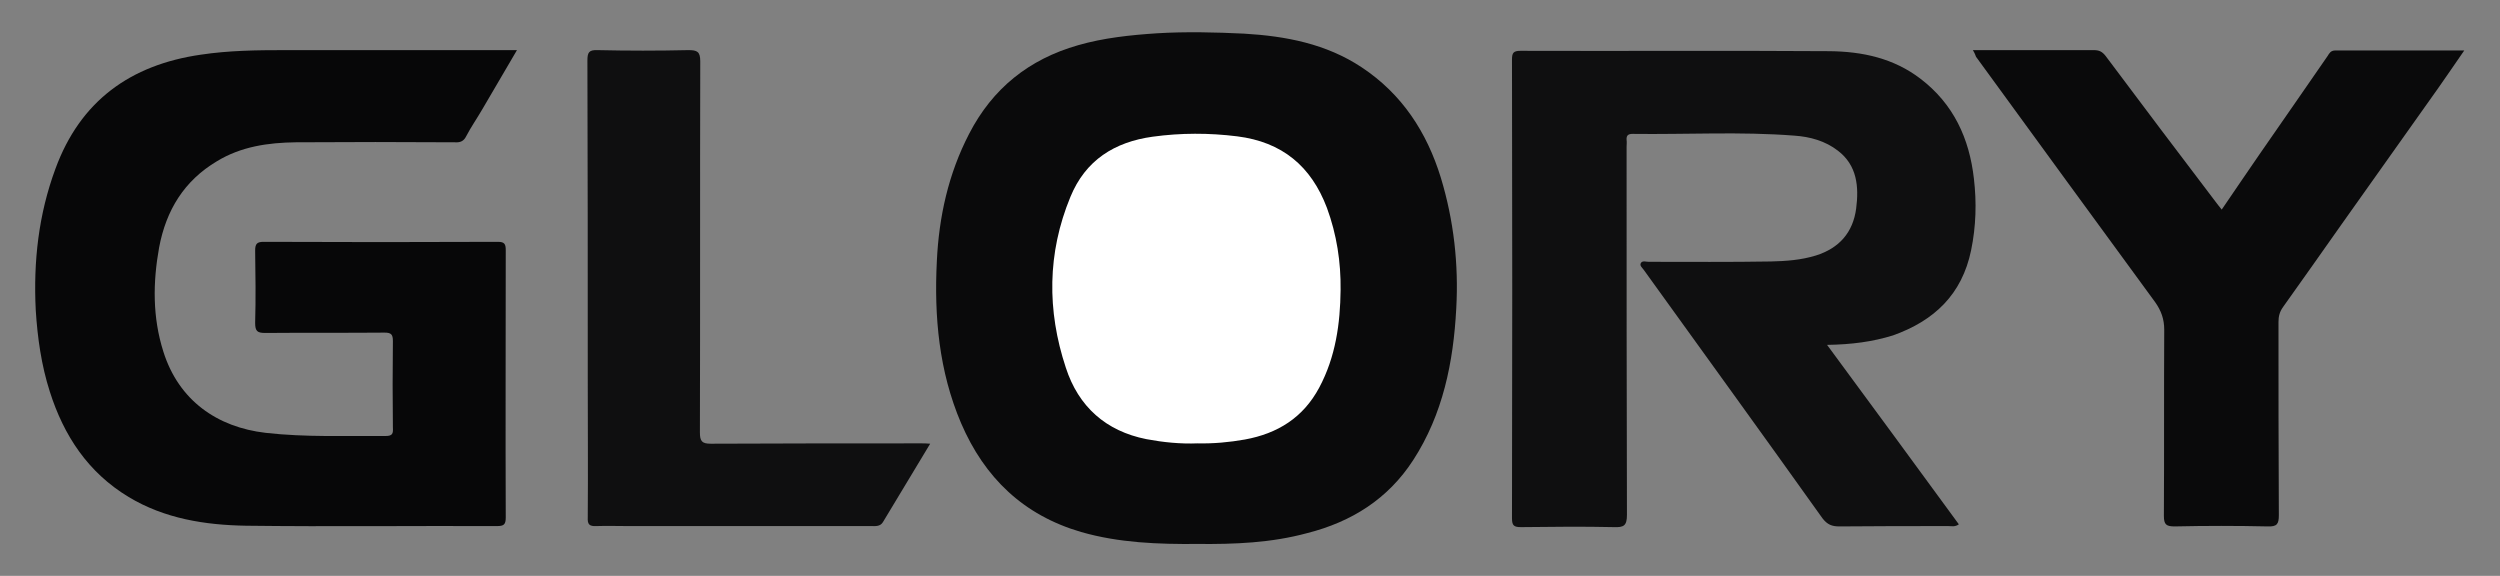
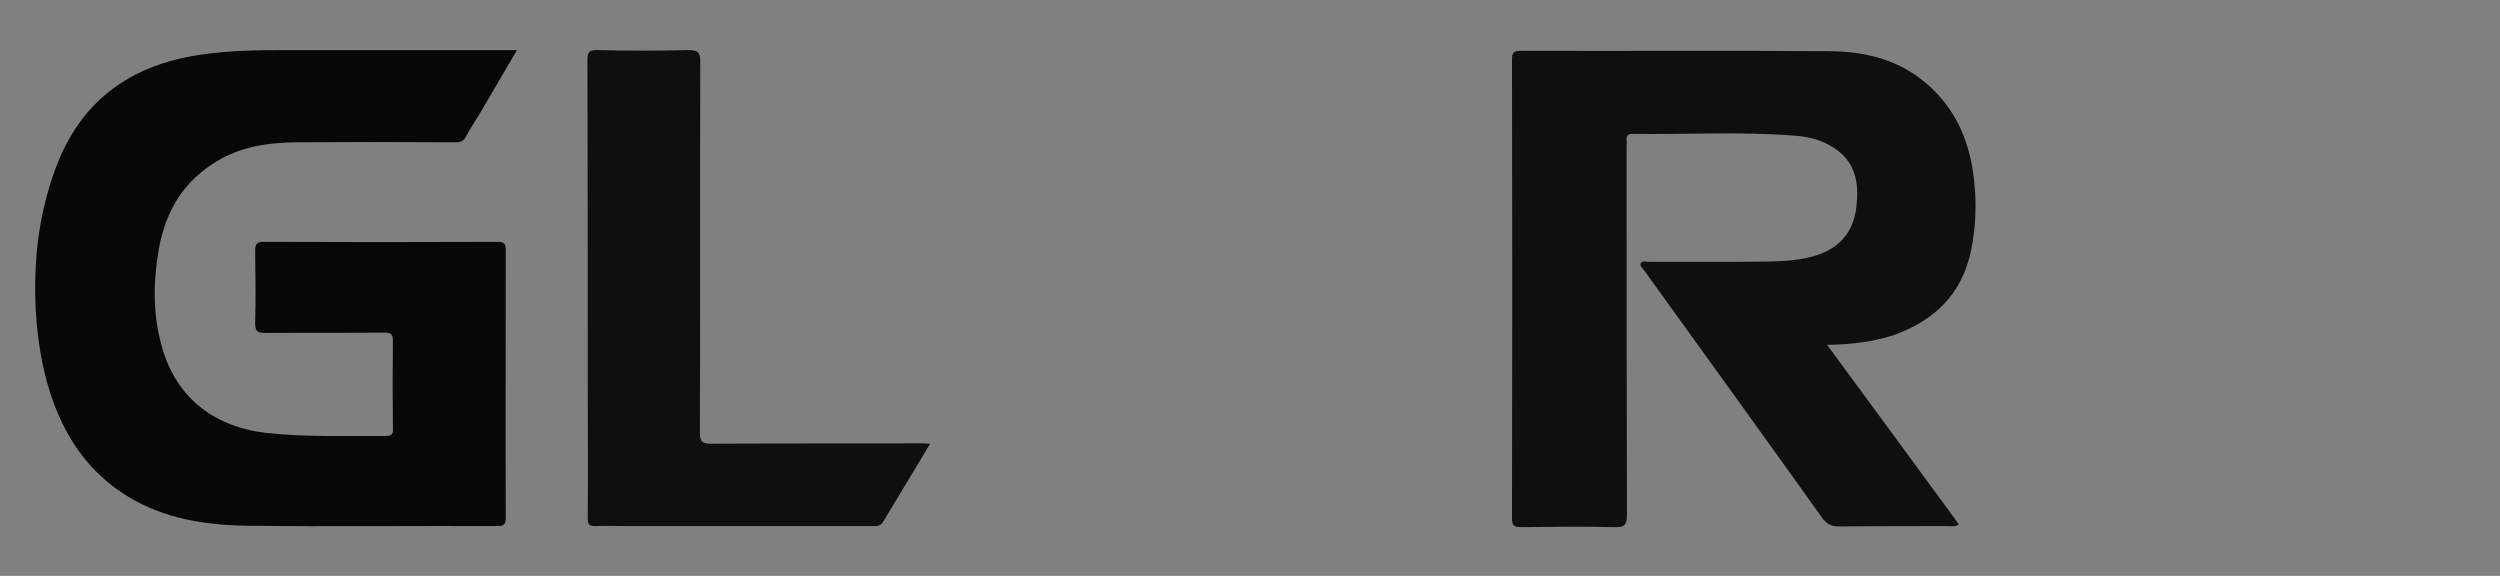
<svg xmlns="http://www.w3.org/2000/svg" xml:space="preserve" style="enable-background:new 0 0 713.3 164.3;" viewBox="0 0 713.3 164.3" y="0px" x="0px" id="Laag_1" version="1.1">
  <rect x="0" y="0" width="713.3" height="164.3" fill="#808080" stroke="none" />
  <style type="text/css">
	.Slagschaduw{fill:none;}
	.Afgeronde_x0020_hoeken_x0020_2_x0020_pt{fill:#FFFFFF;stroke:#000000;stroke-miterlimit:10;}
	.X_x0020_actief_x0020_weerspiegelen{fill:none;}
	.Zachte_x0020_schuine_x0020_kant{fill:url(#SVGID_1_);}
	.Schemering{fill:#FFFFFF;}
	.Gebladerte_AS{fill:#FFDD00;}
	.Pompadoer_AS{fill-rule:evenodd;clip-rule:evenodd;fill:#51AEE2;}
	.st0{fill:#0A0A0B;}
	.st1{fill:#070708;}
	.st2{fill:#0F0F10;}
	.st3{fill:#FFFFFF;}
</style>
  <linearGradient y2="-113.469" x2="131.413" y1="-114.177" x1="130.706" gradientUnits="userSpaceOnUse" id="SVGID_1_">
    <stop style="stop-color:#E6E6EB" offset="0" />
    <stop style="stop-color:#E2E2E6" offset="0.174" />
    <stop style="stop-color:#D5D4D8" offset="0.352" />
    <stop style="stop-color:#C0BFC2" offset="0.532" />
    <stop style="stop-color:#A4A2A4" offset="0.714" />
    <stop style="stop-color:#828282" offset="0.895" />
    <stop style="stop-color:#6B6E6E" offset="1" />
  </linearGradient>
  <g id="q4vpdj_1_">
    <g>
-       <path d="M341.7,155.2c-11.2,0.1-22.4-0.3-33.2-3.4c-16.5-4.8-27.6-15.5-34.3-31.1c-6.3-14.8-7.7-30.4-6.9-46.2    c0.6-12.7,3.3-24.9,9.2-36.3c6.7-13,17.1-21.3,31.1-25.3c7.3-2.1,14.9-2.9,22.5-3.4c8.3-0.5,16.6-0.3,24.9,0.1    c11.9,0.7,23.4,2.9,33.5,9.6c11.5,7.6,18.6,18.5,22.6,31.5c3.7,12.2,5.1,24.7,4.4,37.3c-0.8,15.3-3.8,30.2-12.3,43.3    c-7.2,11.1-17.6,17.6-30.2,20.8C362.7,154.9,352.3,155.3,341.7,155.2z" class="st0" />
      <path d="M147.5,14.3c-3.5,6-6.7,11.4-9.9,16.9c-1.5,2.6-3.2,5-4.6,7.7c-0.7,1.4-1.7,1.8-3.2,1.7    c-15.1-0.1-30.3-0.1-45.4,0c-7.9,0.1-15.6,1.2-22.5,5.4c-9.4,5.6-14.5,14-16.5,24.6c-1.8,10-1.9,19.9,1.2,29.7    c4.4,14,15.4,21.6,29.2,23.2c11.4,1.3,22.8,0.8,34.2,0.9c2,0,2.2-0.7,2.1-2.4c-0.1-8.2-0.1-16.4,0-24.7c0-1.9-0.5-2.4-2.4-2.4    C98.4,95,87,94.9,75.7,95c-2.3,0-2.9-0.5-2.9-2.9c0.2-6.9,0.1-13.7,0-20.6c0-1.9,0.5-2.5,2.4-2.5c22.3,0.1,44.6,0.1,66.9,0    c1.9,0,2.2,0.7,2.2,2.4c0,25.4-0.1,50.9,0,76.3c0,2-0.6,2.4-2.5,2.4c-23.9-0.1-47.7,0.2-71.6-0.1c-11.7-0.2-23.2-2-33.5-8.2    c-11.6-7-18.5-17.5-22.5-30.1c-2.4-7.5-3.5-15.3-4-23.2C9.5,74.6,11,61.2,15.8,48.2c7.1-19.4,21.4-29.7,41.5-32.6    c8-1.2,16-1.3,24-1.3c20.8,0,41.5,0,62.3,0C144.6,14.3,145.6,14.3,147.5,14.3z" class="st1" />
      <path d="M521.3,98.4c12.8,17.4,25.2,34.2,37.6,51.2c-1.1,0.8-2.1,0.5-3,0.5c-10.4,0-20.8,0-31.1,0.1    c-2.1,0-3.4-0.5-4.8-2.3c-16.9-23.7-34-47.3-51-70.9c-0.4-0.6-1.3-1.2-0.8-2c0.5-0.7,1.4-0.3,2.2-0.3c11.6,0,23.3,0.1,34.9-0.1    c4.3-0.1,8.6-0.4,12.8-1.7c6.7-2.1,10.6-6.6,11.5-13.4c0.8-6.2,0.3-12.3-5.2-16.5c-3.6-2.8-8-4-12.4-4.3    c-15.4-1.2-30.8-0.3-46.2-0.5c-1.2,0-1.8,0.4-1.7,1.7c0.1,0.7,0,1.4,0,2c0,35,0,70,0.1,105c0,3.1-0.9,3.6-3.7,3.5    c-8.8-0.2-17.7-0.1-26.5,0c-2,0-2.6-0.4-2.6-2.5c0.1-43.6,0.1-87.2,0-130.9c0-1.9,0.4-2.5,2.4-2.5c29.4,0.1,58.8-0.1,88.2,0.1    c9.4,0.1,18.3,2,26,7.9c9.4,7.2,13.9,17,15.2,28.5c0.8,6.8,0.6,13.6-0.8,20.4c-2.6,12.6-10.5,20.1-22.3,24.3    C534.3,97.5,528.3,98.3,521.3,98.4z" class="st2" />
-       <path d="M562.9,14.3c7.2,0,13.9,0,20.5,0c4.7,0,9.3,0,14,0c1.5,0,2.4,0.4,3.4,1.7c10.4,13.9,20.8,27.7,31.3,41.5    c0.5,0.7,1.1,1.4,1.8,2.3c3.7-5.4,7.2-10.6,10.8-15.8c6.5-9.4,13-18.7,19.4-28c0.5-0.8,0.9-1.6,2.2-1.6c12,0,24,0,36.8,0    c-2.7,3.9-5,7.3-7.4,10.7c-9.2,13-18.4,25.9-27.6,38.9c-5.6,7.9-11.1,15.8-16.7,23.6c-1,1.4-1.3,2.7-1.3,4.3    c0,18.4,0,36.8,0.1,55.1c0,2.5-0.5,3.3-3.2,3.2c-8.8-0.2-17.7-0.2-26.5,0c-2.4,0-3.1-0.5-3.1-3c0.1-17.7,0-35.4,0.1-53.1    c0-3.1-0.9-5.5-2.6-7.9c-17.1-23.3-34.1-46.7-51.1-70C563.6,15.7,563.5,15.3,562.9,14.3z" class="st0" />
      <path d="M265.4,126.6c-4.7,7.8-9.1,15.1-13.5,22.4c-0.8,1.3-2.2,1.1-3.4,1.1c-23.1,0-46.2,0-69.3,0c-3,0-6-0.1-9,0    c-2.1,0.1-2.6-0.5-2.5-2.5c0.1-13.1,0-26.1,0-39.2c0-30.4,0-60.7-0.1-91.1c0-2.3,0.4-3.1,2.9-3c8.6,0.2,17.3,0.2,25.9,0    c2.5,0,3.4,0.4,3.4,3.2c-0.1,35.3,0,70.6-0.1,105.9c0,2.5,0.6,3.2,3.1,3.2c20.1-0.1,40.2-0.1,60.2-0.1    C263.7,126.5,264.2,126.5,265.4,126.6z" class="st2" />
-       <path d="M341.7,126.5c-4.9,0.2-9.8-0.3-14.6-1.2c-11.6-2.3-19.4-9.3-23-20.4c-5.4-16.3-5.3-32.7,1.3-48.7    c4.3-10.5,12.6-15.7,23.5-17.2c8-1.1,16.1-1.1,24.1-0.1c12.8,1.6,21.1,8.5,25.6,20.4c2.8,7.6,4,15.5,3.9,23.4    c-0.1,9.6-1.4,19.1-6.1,27.9c-4.6,8.6-11.9,13.1-21.2,14.8C350.7,126.2,346.2,126.6,341.7,126.5z" class="st3" />
    </g>
  </g>
</svg>